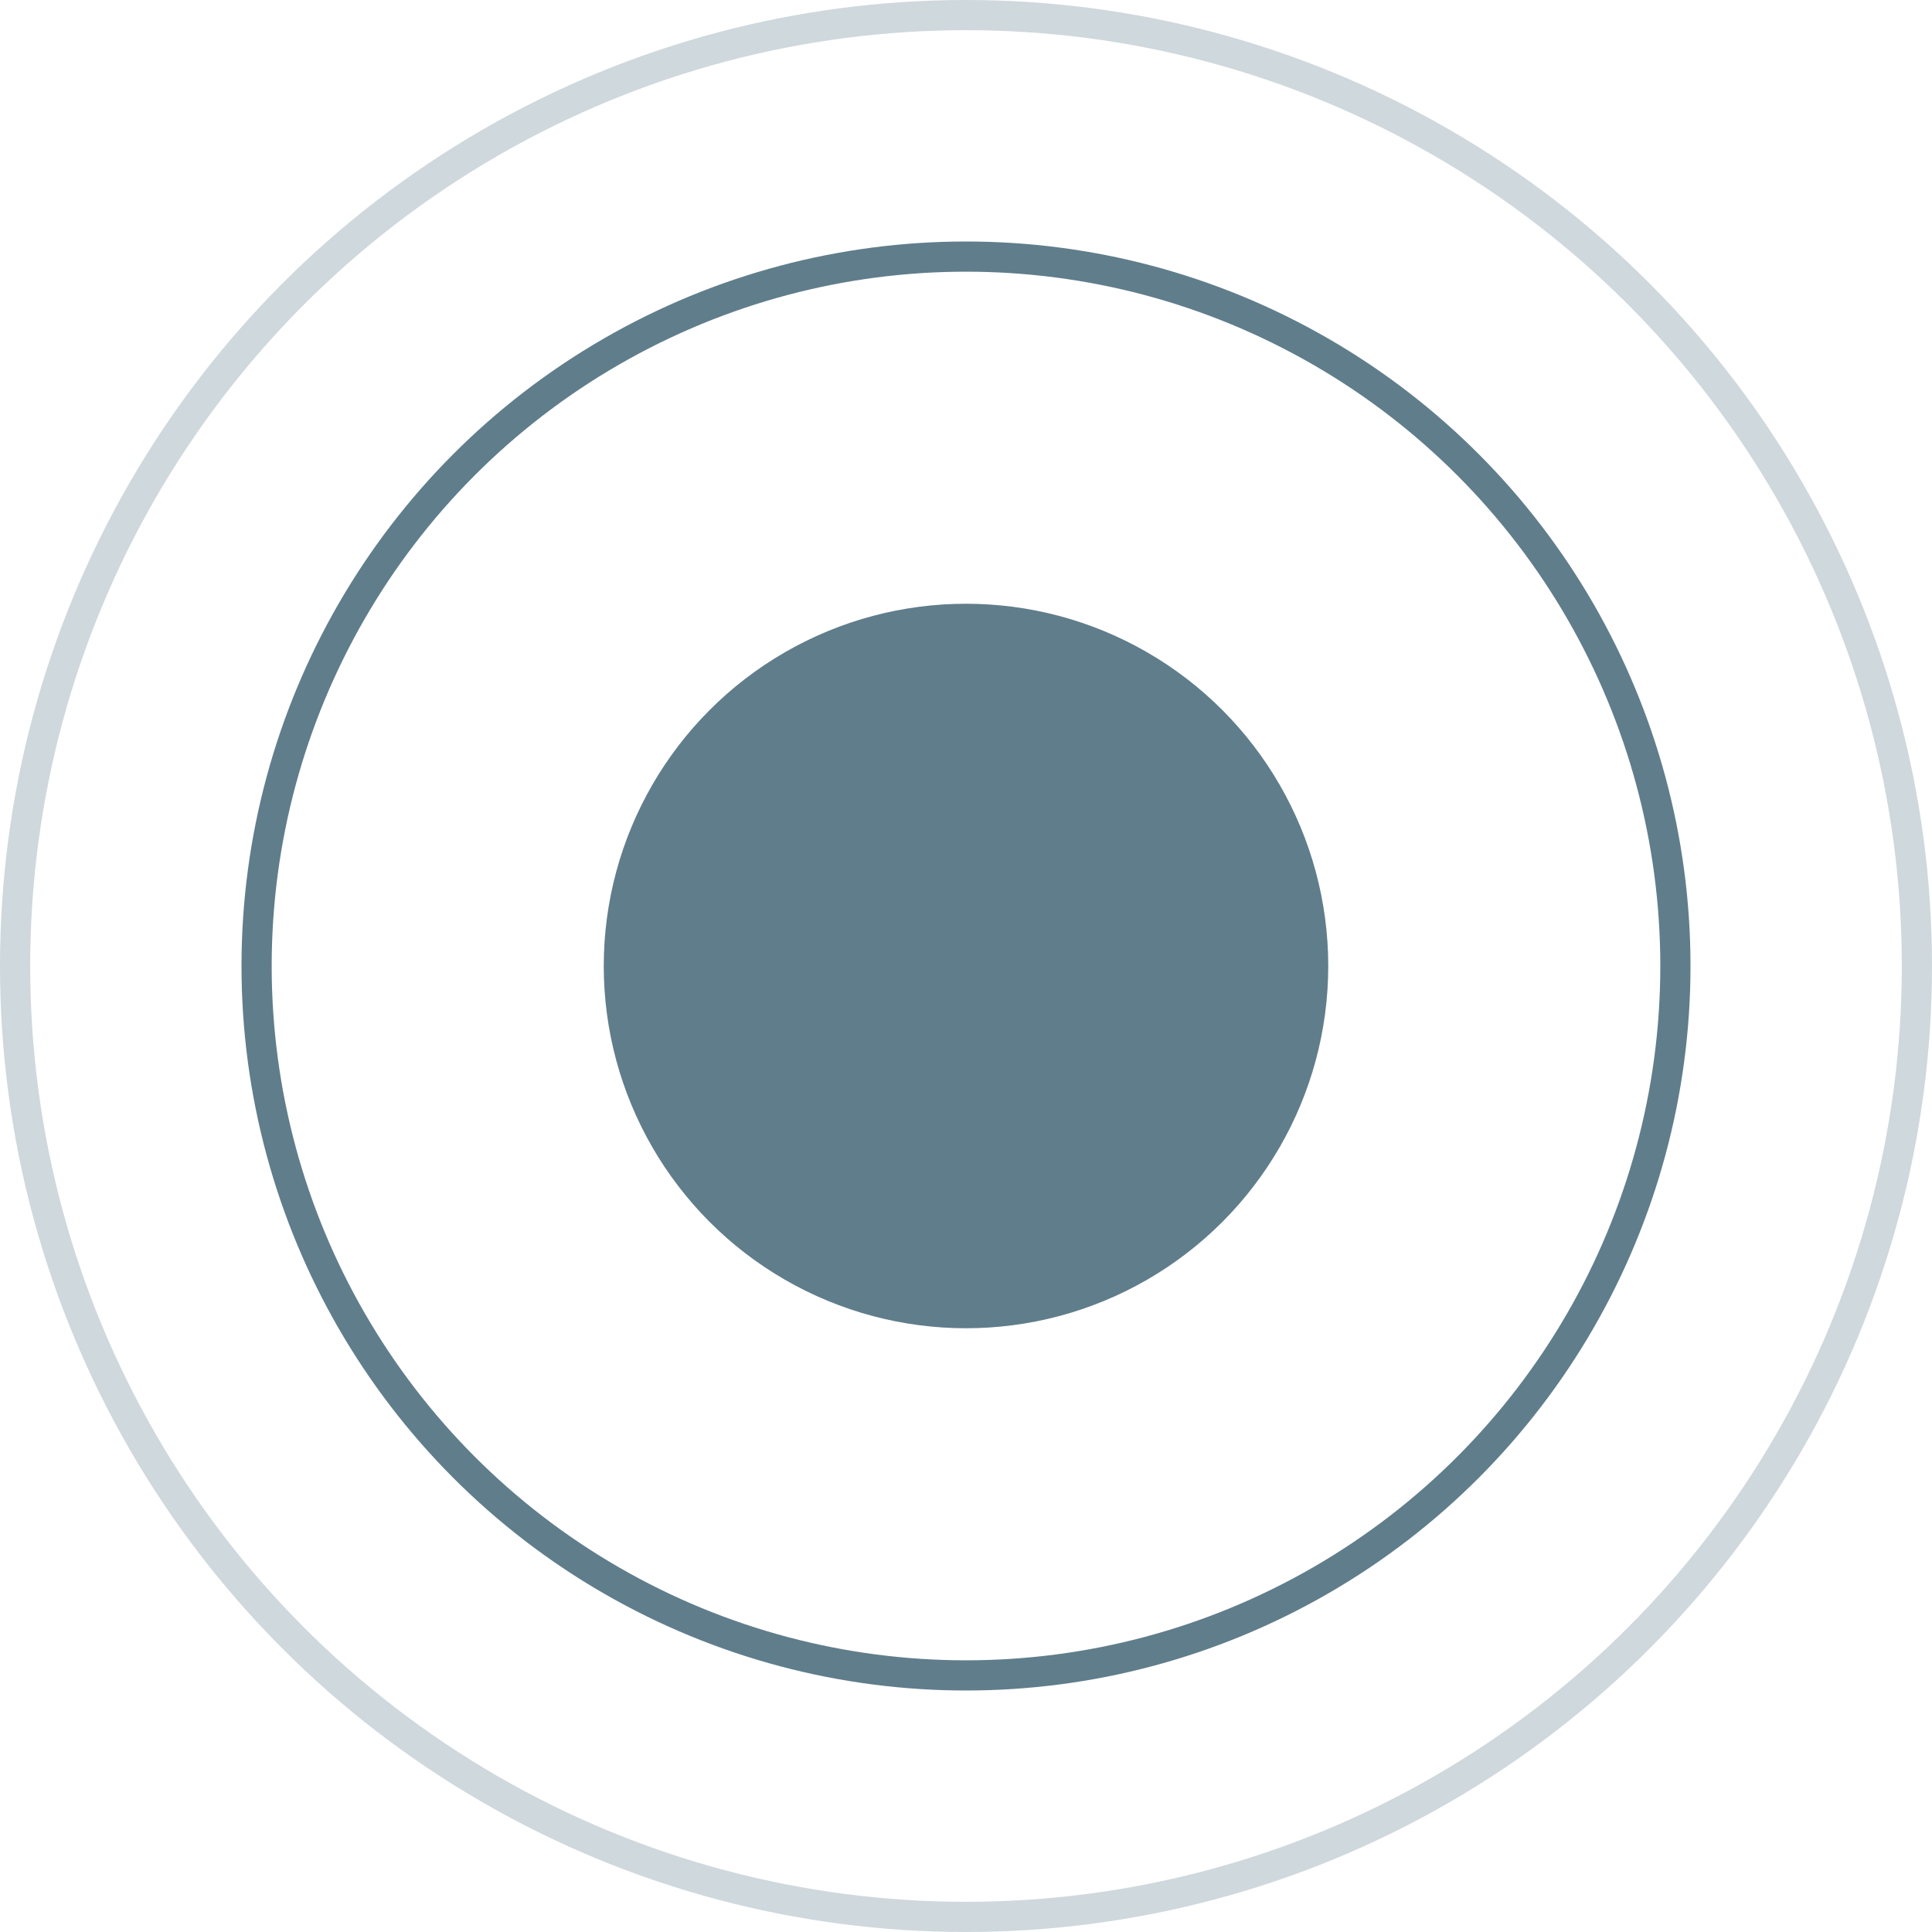
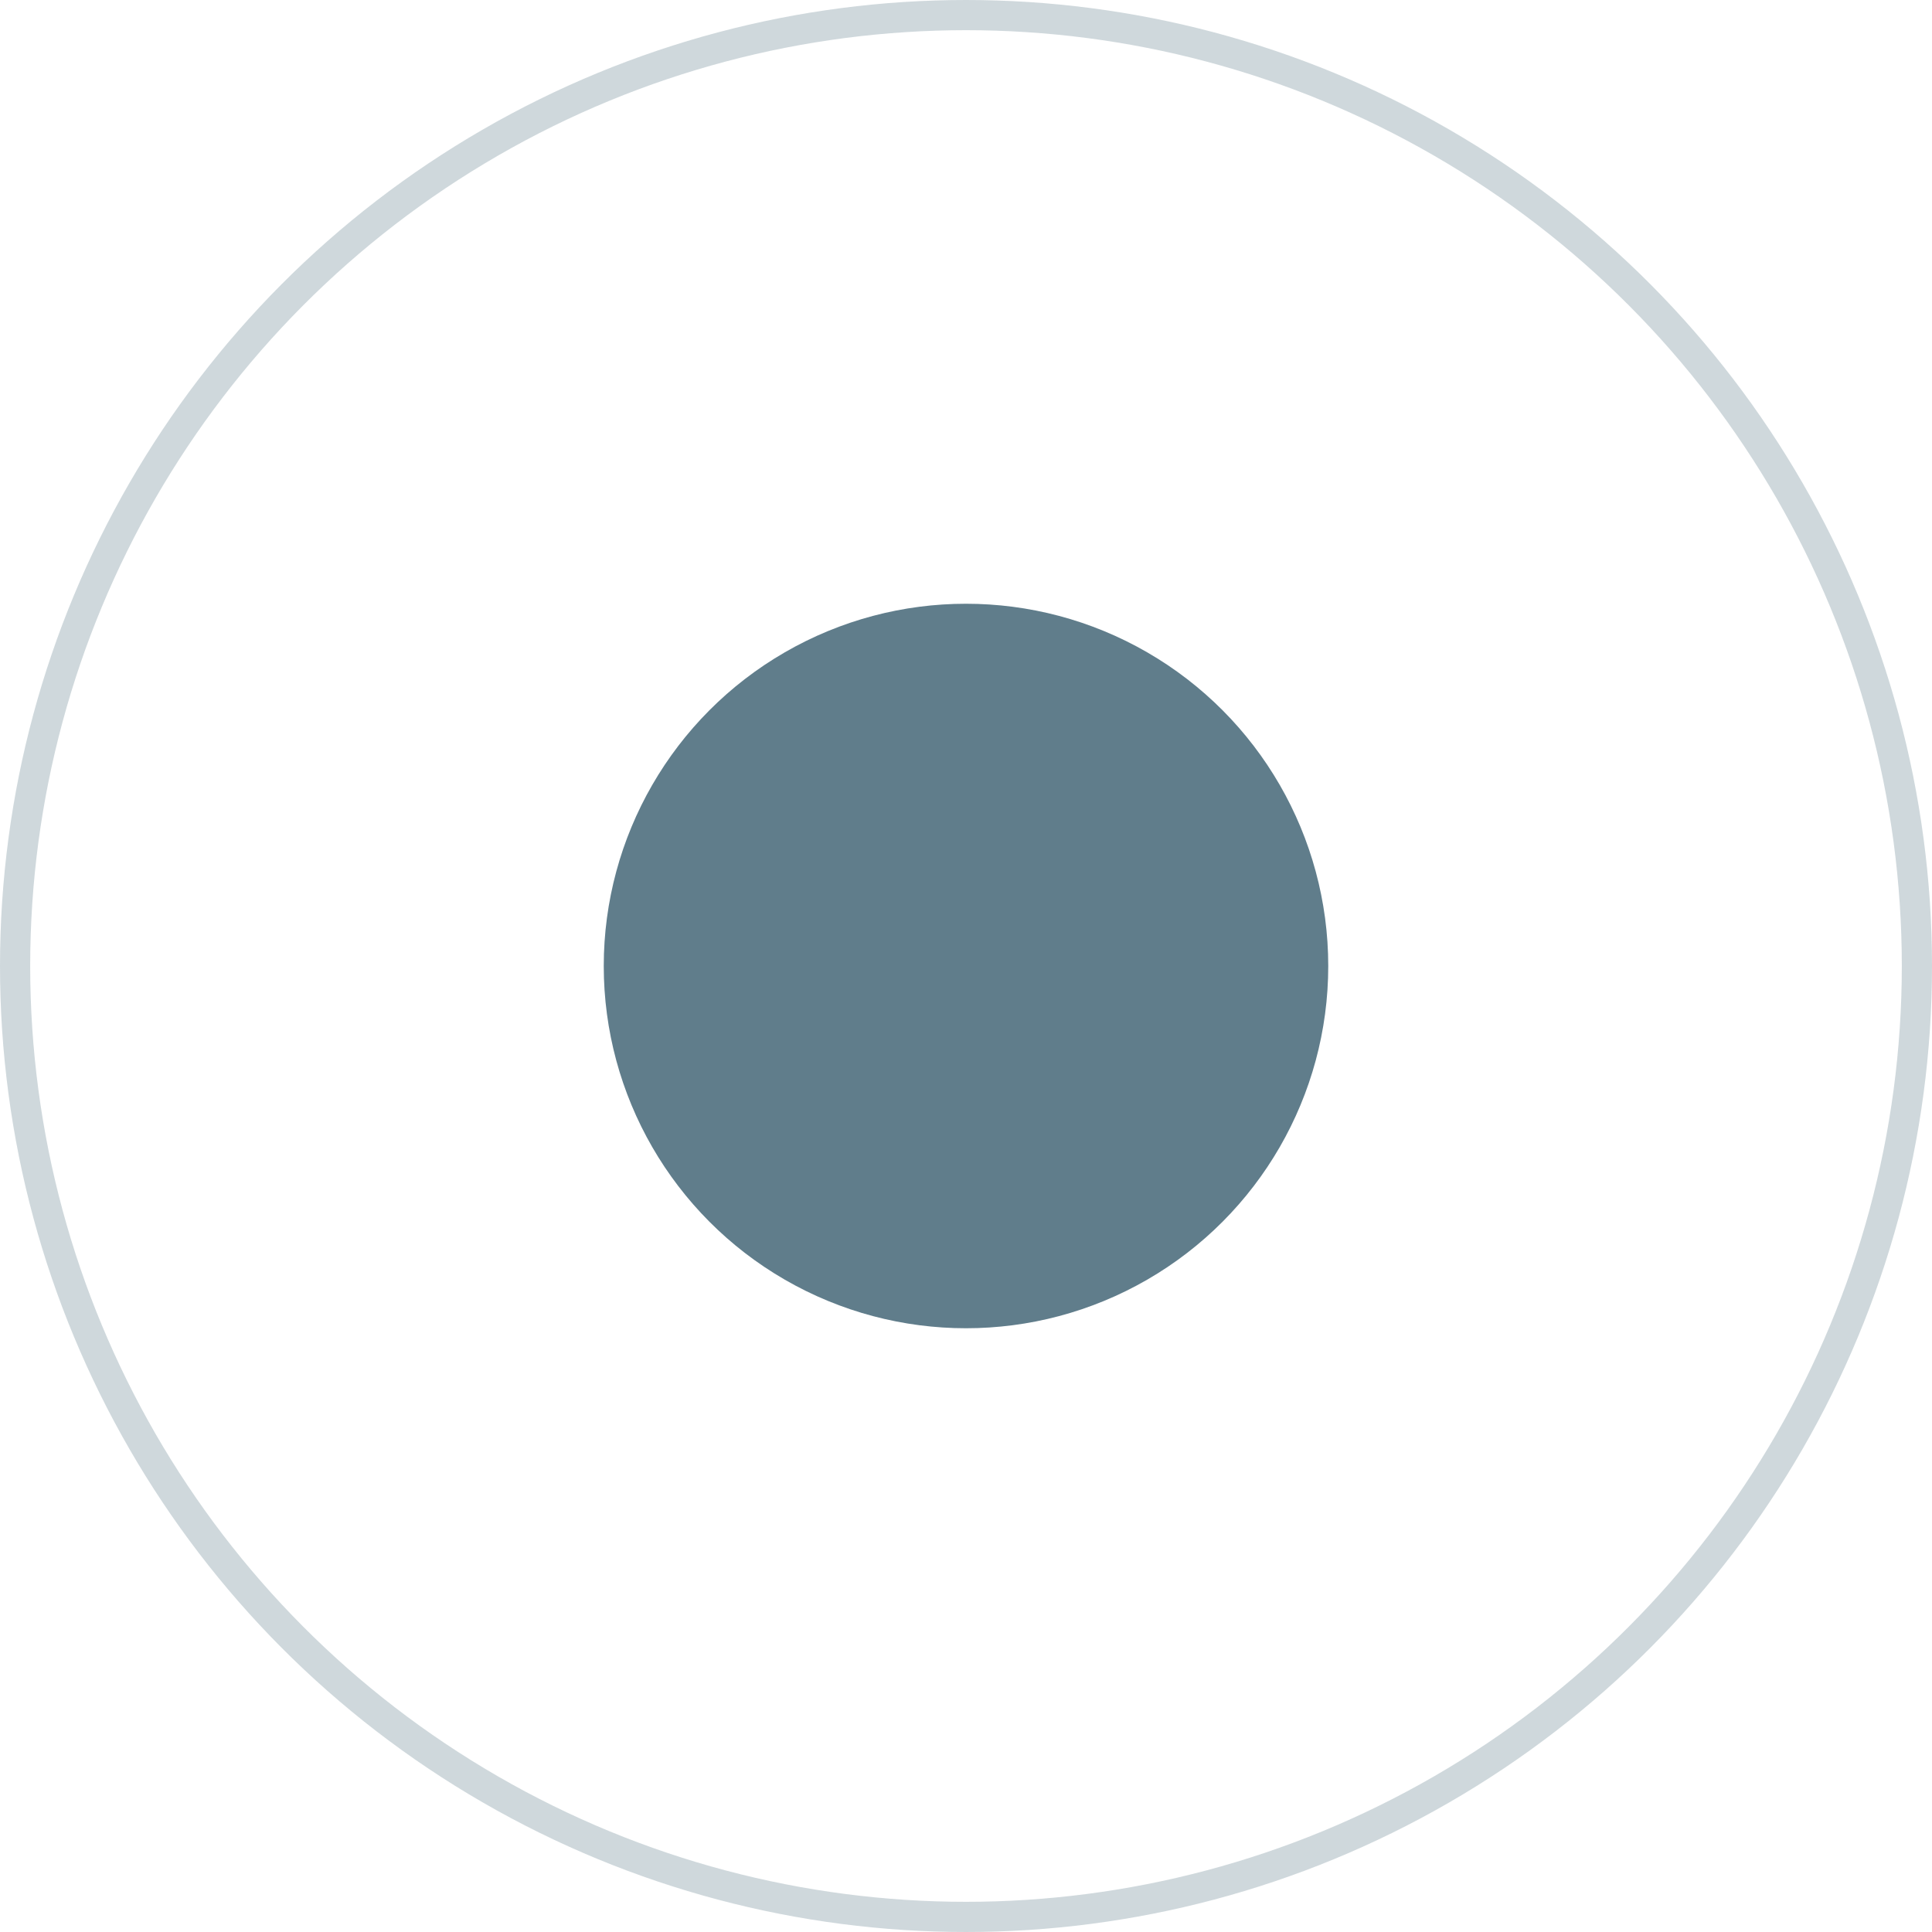
<svg xmlns="http://www.w3.org/2000/svg" width="32" height="32" viewBox="0 0 32 32" fill="none">
-   <circle cx="16" cy="16" r="11.75" stroke="#607D8B" stroke-width="0.5" />
  <circle cx="16" cy="16" r="15.75" stroke="#607D8B" stroke-opacity="0.3" stroke-width="0.5" />
  <circle cx="16" cy="16" r="6" fill="#607D8B" />
</svg>